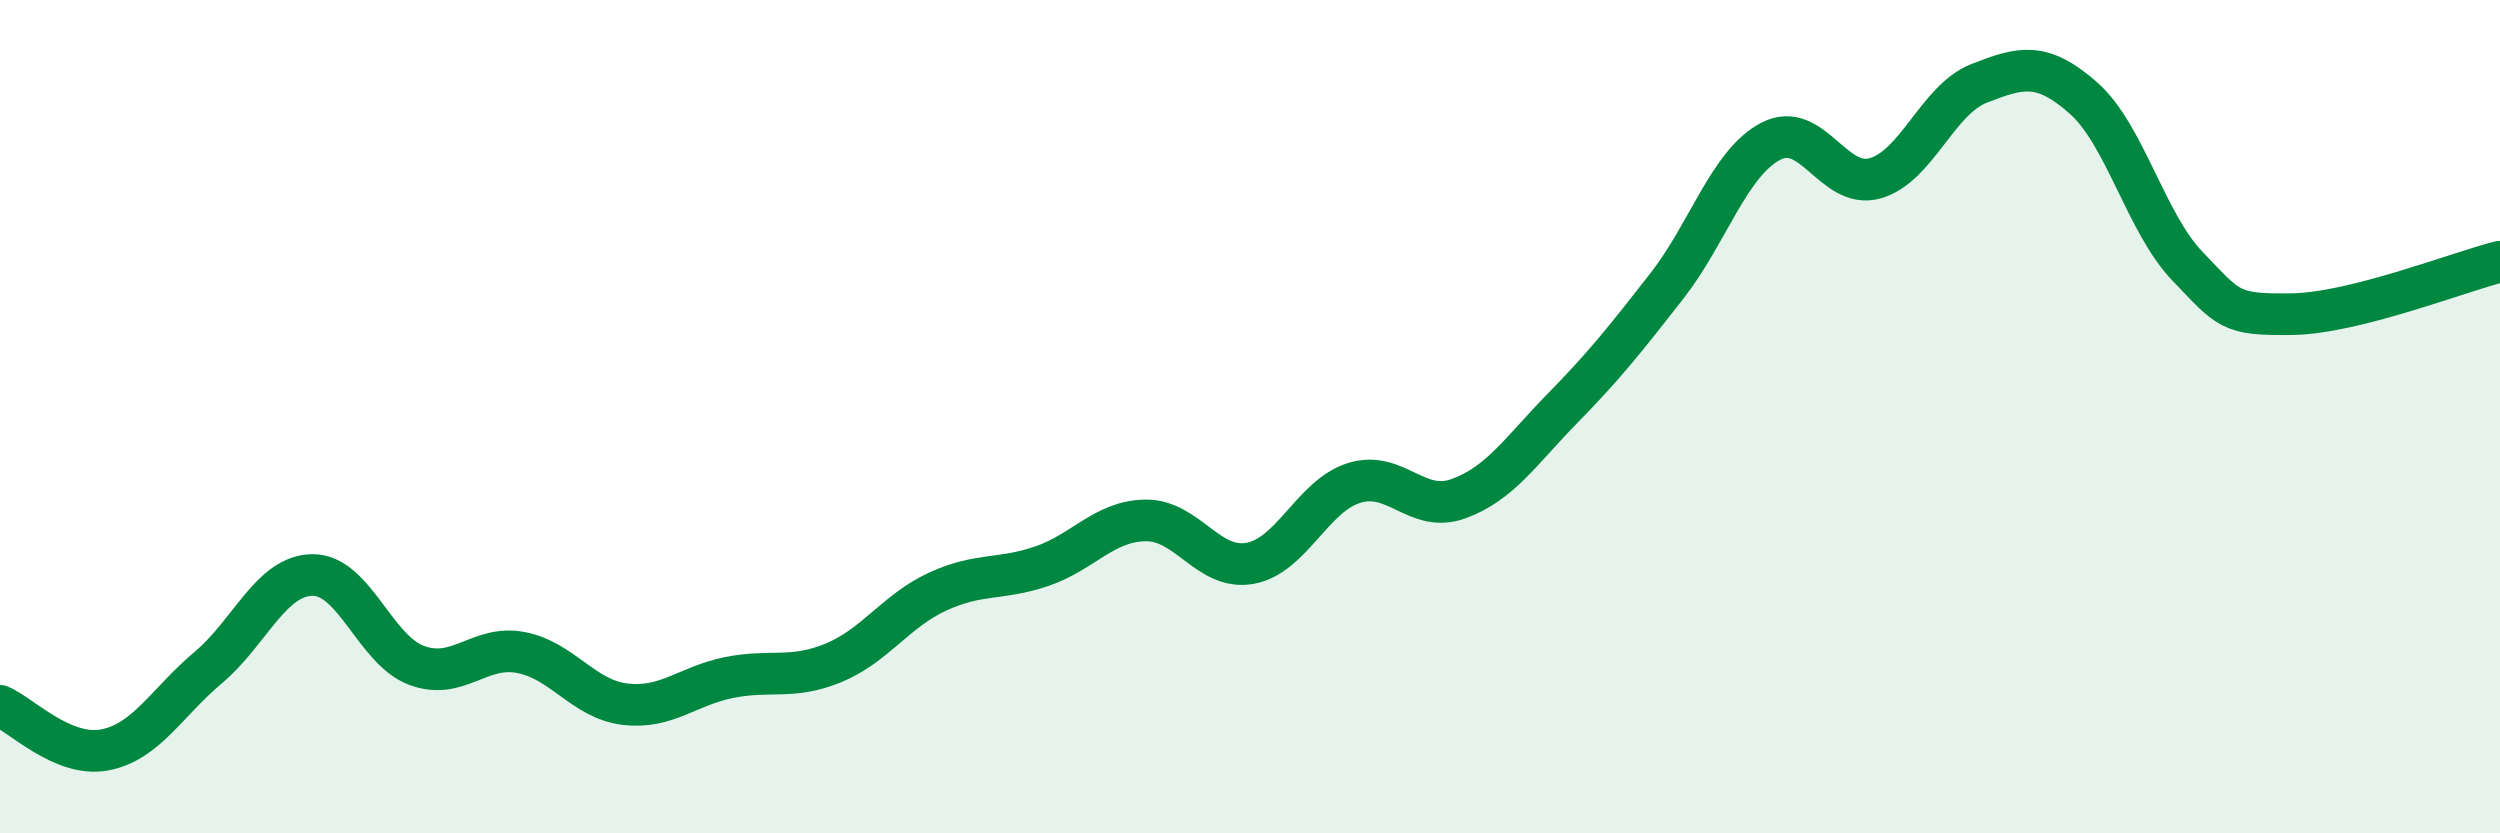
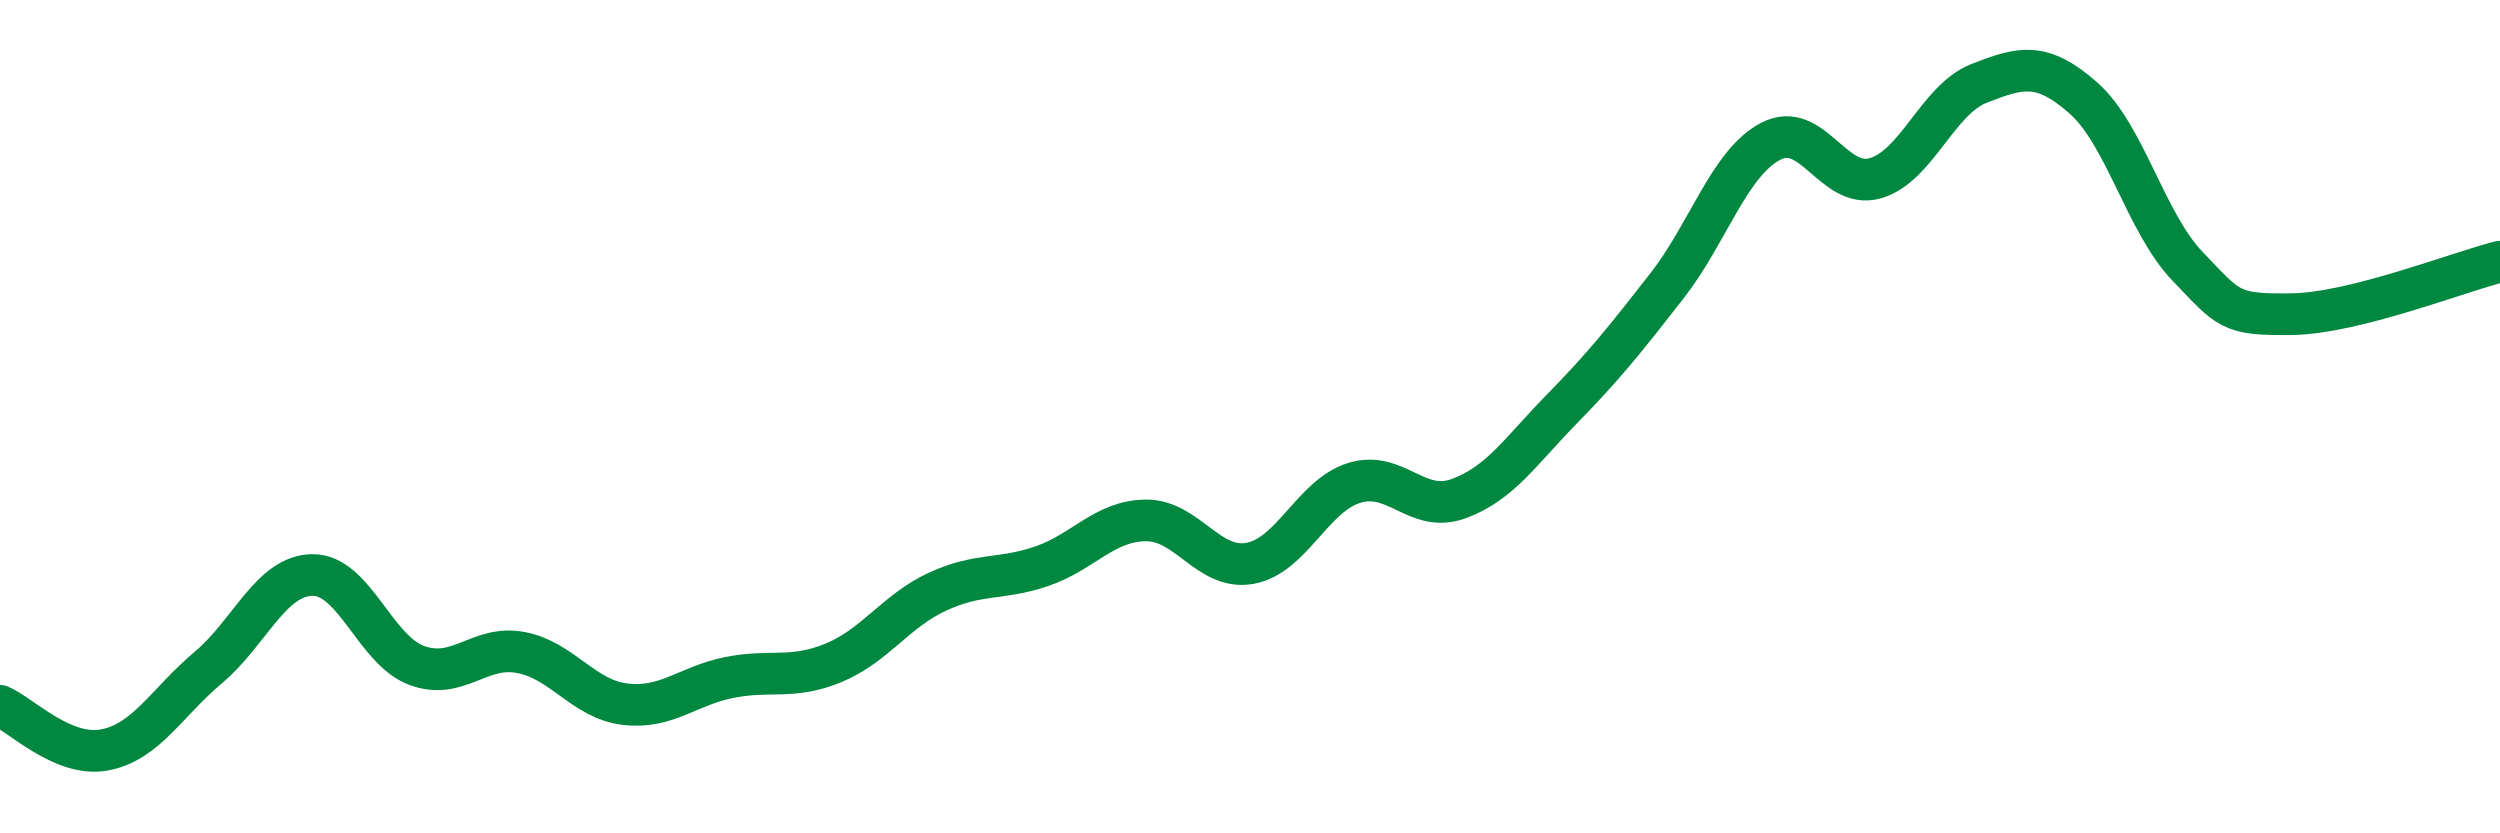
<svg xmlns="http://www.w3.org/2000/svg" width="60" height="20" viewBox="0 0 60 20">
-   <path d="M 0,16.94 C 0.5,17.15 1.5,18.18 2.5,18 C 3.5,17.82 4,16.86 5,16.02 C 6,15.18 6.5,13.81 7.5,13.8 C 8.5,13.79 9,15.6 10,15.97 C 11,16.34 11.5,15.47 12.5,15.66 C 13.5,15.85 14,16.78 15,16.9 C 16,17.02 16.5,16.46 17.5,16.26 C 18.5,16.06 19,16.32 20,15.91 C 21,15.5 21.5,14.66 22.5,14.2 C 23.5,13.74 24,13.93 25,13.59 C 26,13.25 26.5,12.5 27.5,12.49 C 28.5,12.48 29,13.7 30,13.52 C 31,13.34 31.5,11.9 32.5,11.59 C 33.5,11.28 34,12.33 35,11.97 C 36,11.61 36.5,10.82 37.5,9.8 C 38.5,8.78 39,8.15 40,6.87 C 41,5.59 41.5,3.91 42.5,3.39 C 43.5,2.87 44,4.56 45,4.28 C 46,4 46.5,2.39 47.5,2 C 48.5,1.61 49,1.47 50,2.35 C 51,3.23 51.5,5.35 52.5,6.39 C 53.5,7.43 53.5,7.56 55,7.54 C 56.5,7.52 59,6.53 60,6.28L60 20L0 20Z" fill="#008740" opacity="0.1" stroke-linecap="round" stroke-linejoin="round" />
  <path d="M 0,16.94 C 0.5,17.15 1.5,18.18 2.5,18 C 3.5,17.82 4,16.86 5,16.02 C 6,15.18 6.5,13.81 7.5,13.8 C 8.5,13.79 9,15.6 10,15.97 C 11,16.34 11.5,15.47 12.5,15.66 C 13.5,15.85 14,16.78 15,16.9 C 16,17.02 16.5,16.46 17.5,16.26 C 18.5,16.06 19,16.32 20,15.91 C 21,15.5 21.5,14.66 22.5,14.2 C 23.5,13.74 24,13.93 25,13.59 C 26,13.25 26.5,12.5 27.5,12.49 C 28.5,12.48 29,13.7 30,13.52 C 31,13.34 31.5,11.9 32.5,11.59 C 33.5,11.28 34,12.33 35,11.97 C 36,11.61 36.5,10.82 37.5,9.8 C 38.5,8.78 39,8.15 40,6.87 C 41,5.59 41.5,3.91 42.5,3.39 C 43.5,2.87 44,4.56 45,4.28 C 46,4 46.5,2.39 47.5,2 C 48.5,1.61 49,1.47 50,2.35 C 51,3.23 51.5,5.35 52.5,6.39 C 53.5,7.43 53.5,7.56 55,7.54 C 56.5,7.52 59,6.53 60,6.28" stroke="#008740" stroke-width="1" fill="none" stroke-linecap="round" stroke-linejoin="round" />
</svg>